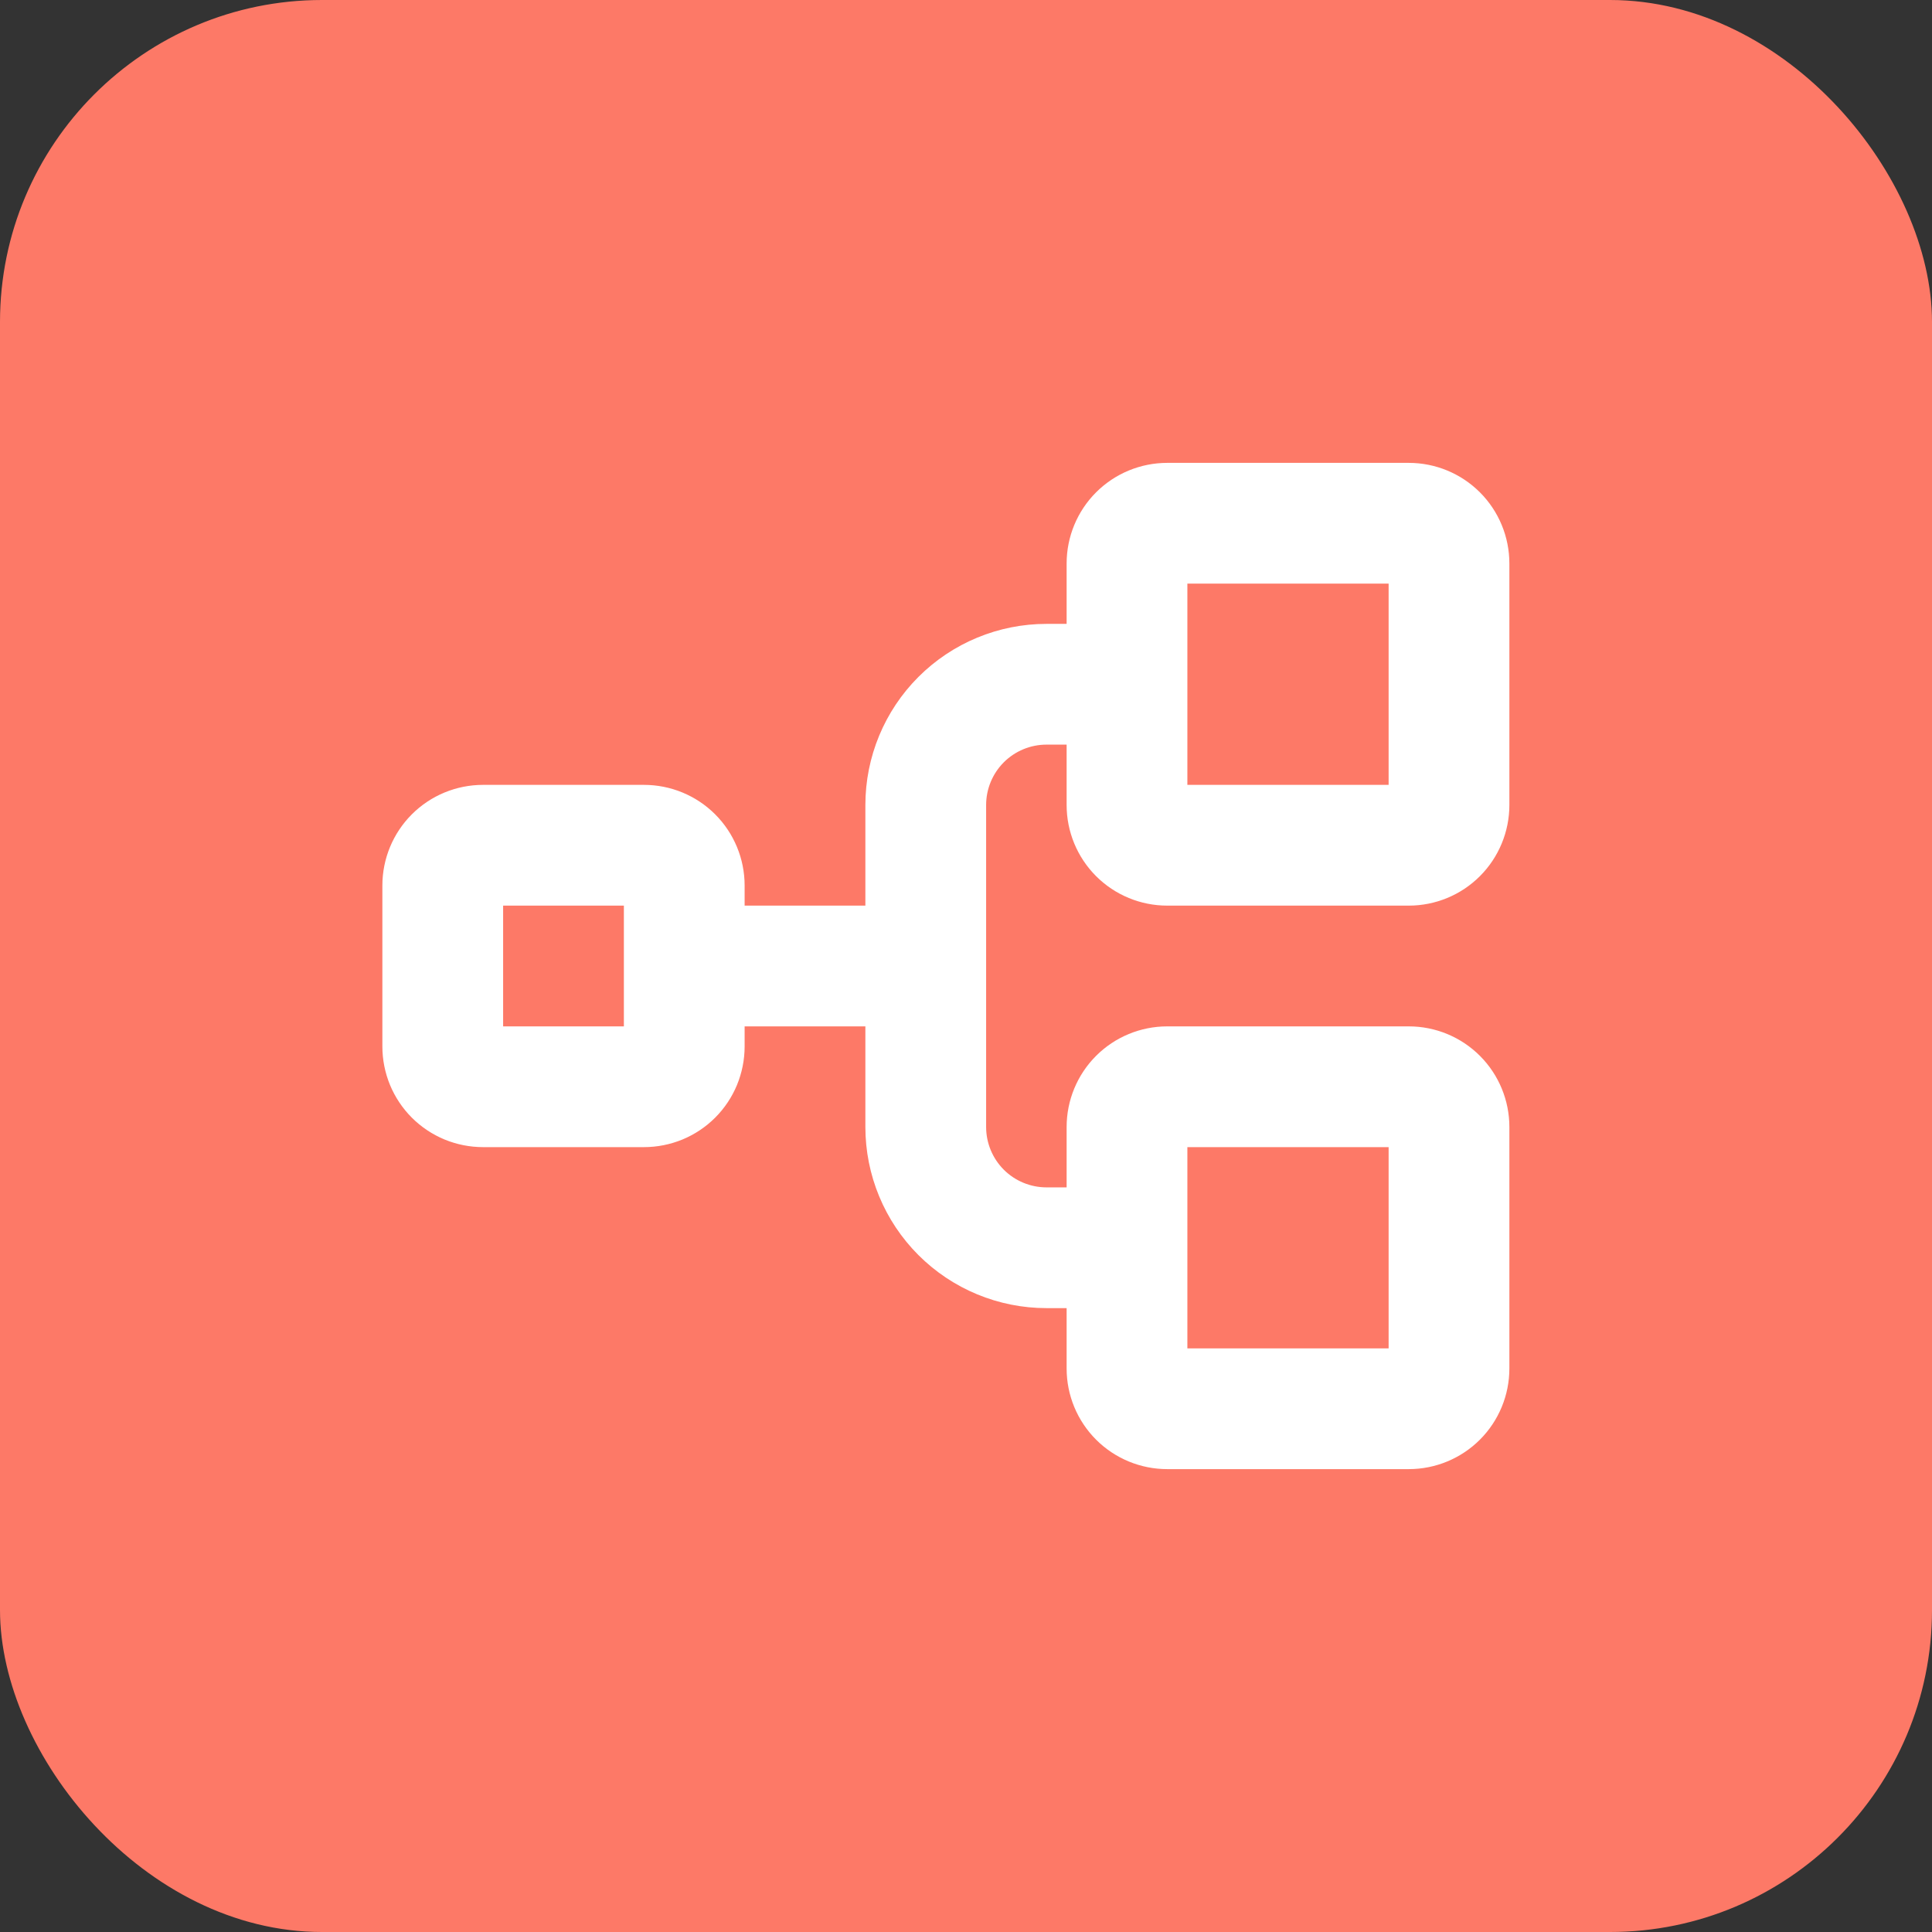
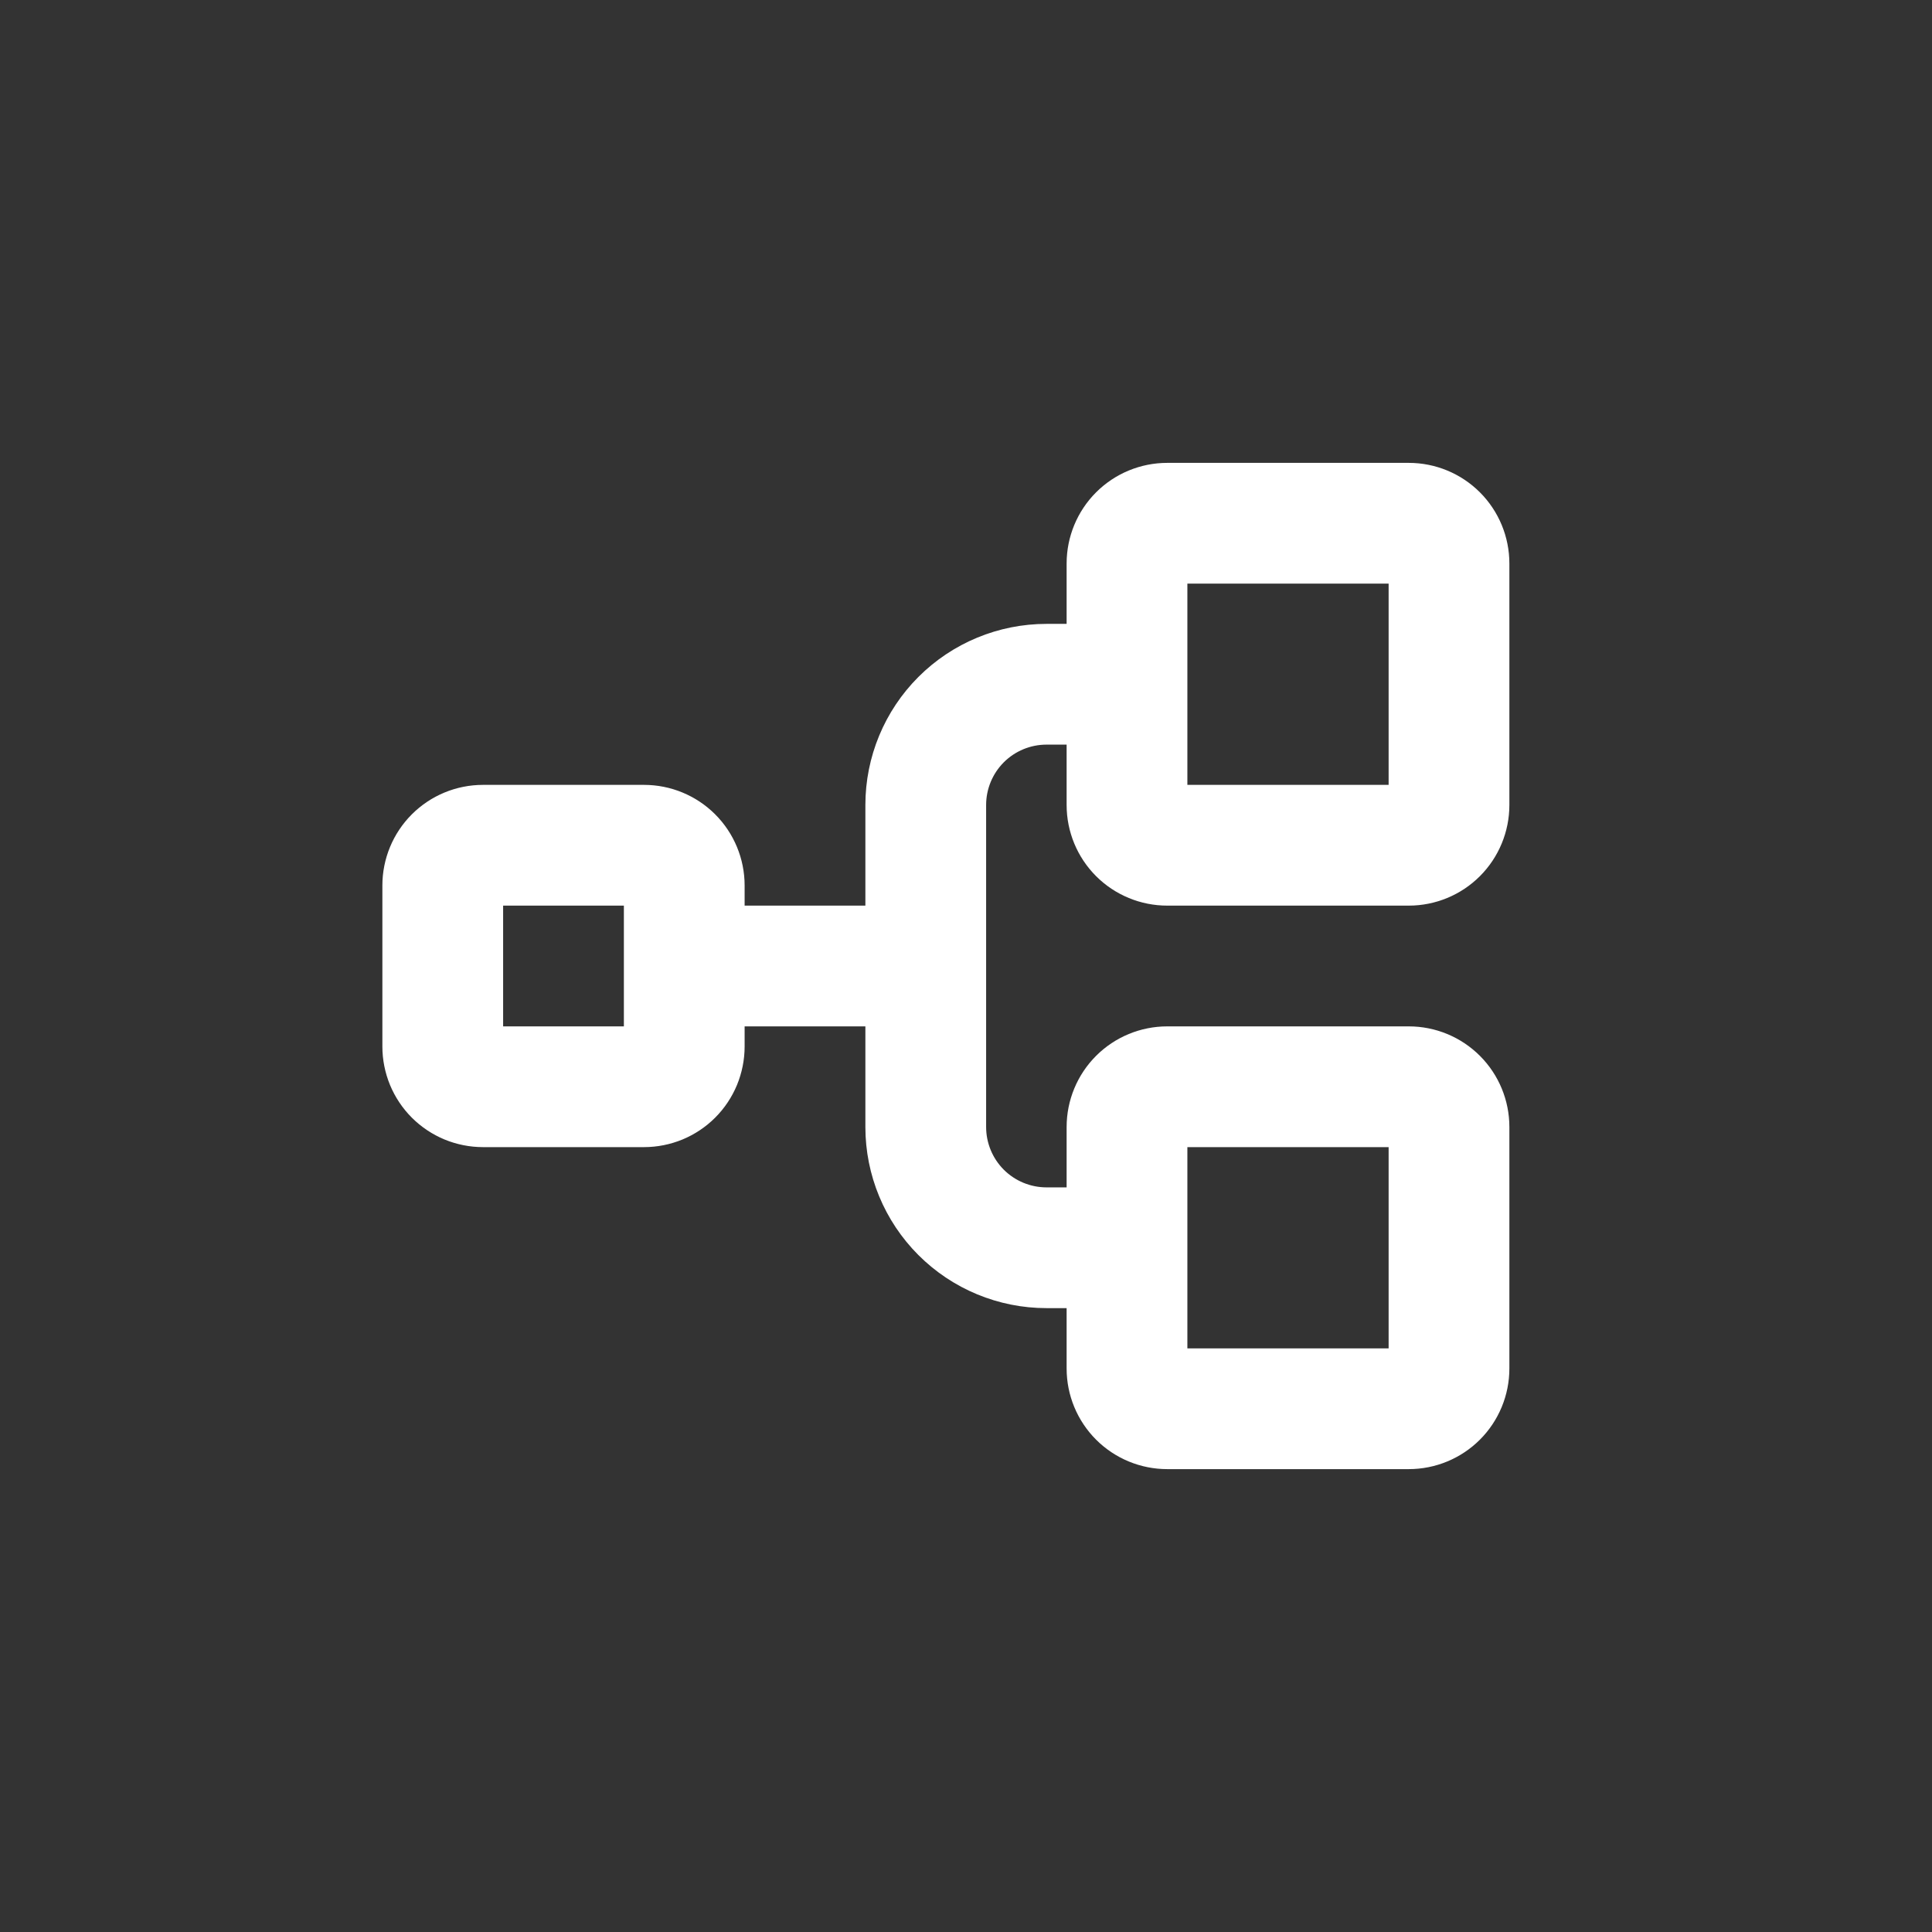
<svg xmlns="http://www.w3.org/2000/svg" width="48" height="48" viewBox="0 0 48 48" fill="none">
  <rect x="0" y="0" width="48" height="48" fill="#333333" stroke="none" />
-   <rect width="48" height="48" rx="8" fill="#FD7967" />
  <path d="M29 22.5H35C35.663 22.5 36.299 22.237 36.768 21.768C37.237 21.299 37.5 20.663 37.5 20V14C37.5 13.337 37.237 12.701 36.768 12.232C36.299 11.763 35.663 11.5 35 11.5H29C28.337 11.5 27.701 11.763 27.232 12.232C26.763 12.701 26.5 13.337 26.5 14V15.5H26C24.806 15.5 23.662 15.974 22.818 16.818C21.974 17.662 21.5 18.806 21.5 20V22.5H18.5V22C18.5 21.337 18.237 20.701 17.768 20.232C17.299 19.763 16.663 19.5 16 19.5H12C11.337 19.5 10.701 19.763 10.232 20.232C9.763 20.701 9.5 21.337 9.5 22V26C9.5 26.328 9.565 26.653 9.69 26.957C9.816 27.26 10 27.536 10.232 27.768C10.464 28 10.74 28.184 11.043 28.31C11.347 28.435 11.672 28.5 12 28.5H16C16.328 28.5 16.653 28.435 16.957 28.31C17.26 28.184 17.536 28 17.768 27.768C18 27.536 18.184 27.26 18.31 26.957C18.435 26.653 18.5 26.328 18.5 26V25.5H21.5V28C21.5 29.194 21.974 30.338 22.818 31.182C23.662 32.026 24.806 32.5 26 32.5H26.5V34C26.5 34.663 26.763 35.299 27.232 35.768C27.701 36.237 28.337 36.5 29 36.5H35C35.663 36.5 36.299 36.237 36.768 35.768C37.237 35.299 37.5 34.663 37.5 34V28C37.5 27.337 37.237 26.701 36.768 26.232C36.299 25.763 35.663 25.5 35 25.5H29C28.337 25.5 27.701 25.763 27.232 26.232C26.763 26.701 26.5 27.337 26.5 28V29.5H26C25.602 29.5 25.221 29.342 24.939 29.061C24.658 28.779 24.5 28.398 24.5 28V20C24.5 19.602 24.658 19.221 24.939 18.939C25.221 18.658 25.602 18.5 26 18.5H26.5V20C26.5 20.663 26.763 21.299 27.232 21.768C27.701 22.237 28.337 22.5 29 22.5ZM15.5 25.5H12.5V22.5H15.5V25.5ZM29.5 28.5H34.5V33.5H29.5V28.5ZM29.5 14.5H34.5V19.5H29.5V14.5Z" fill="white" />
</svg>